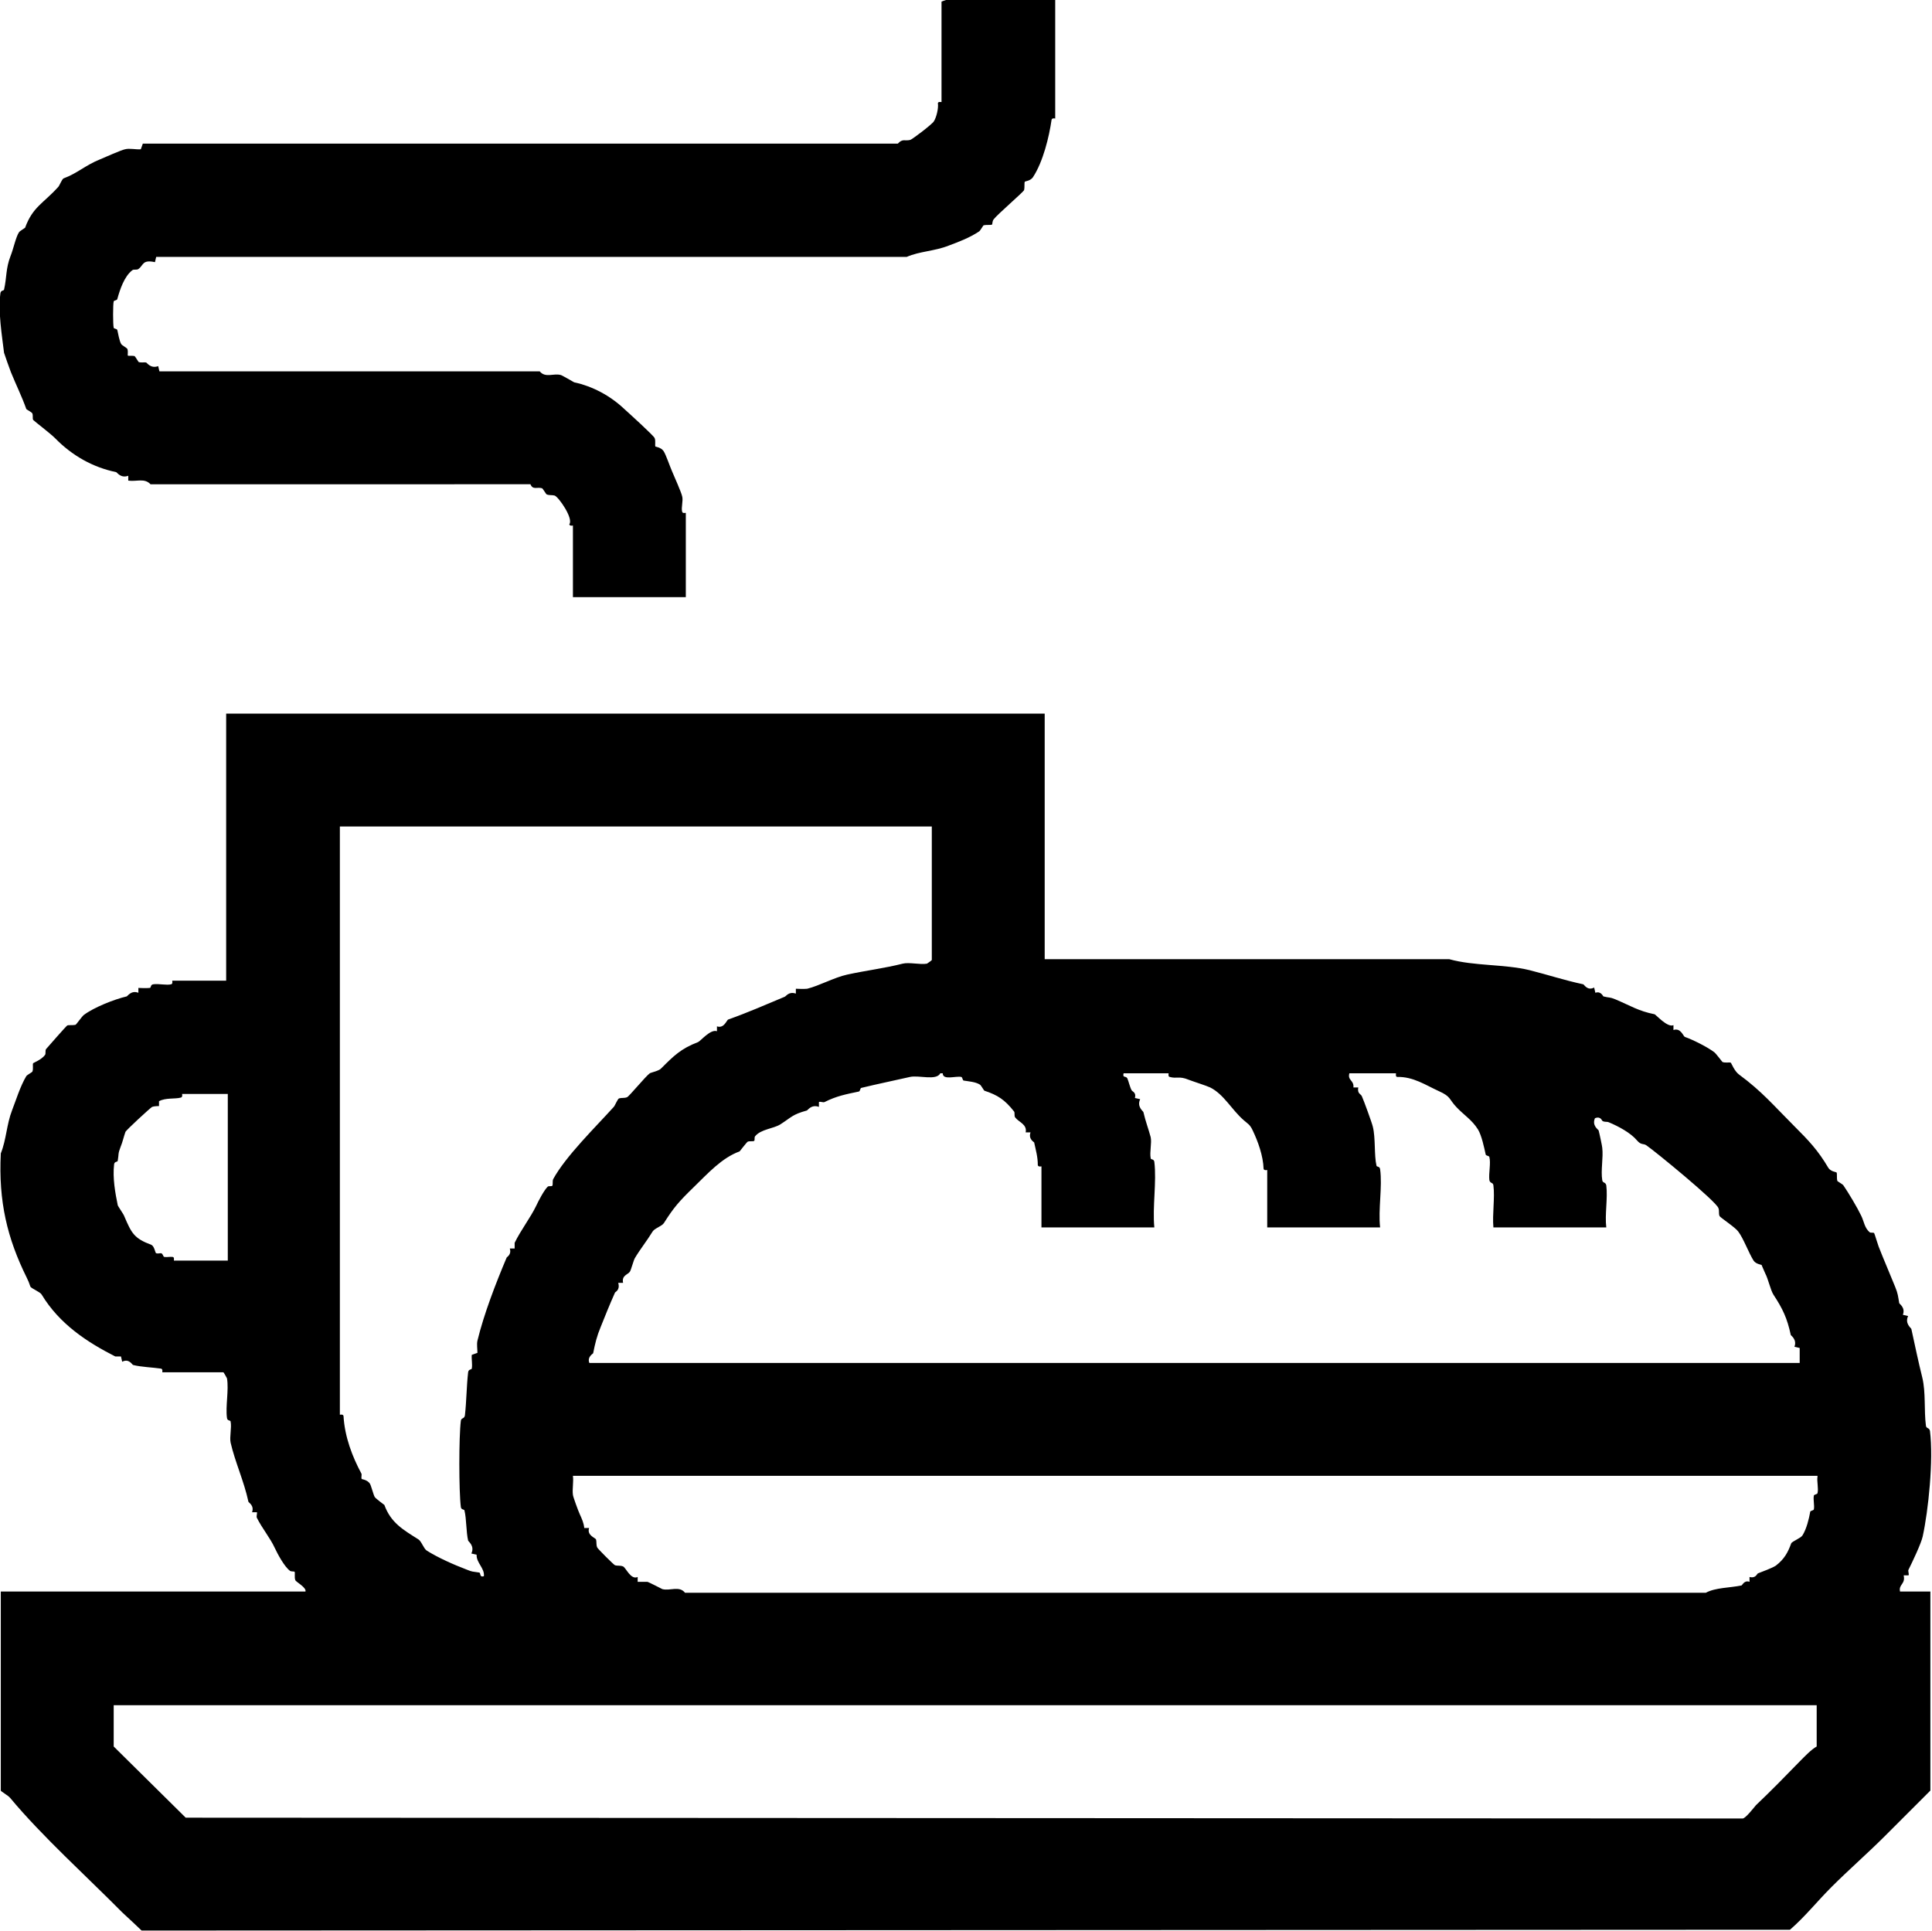
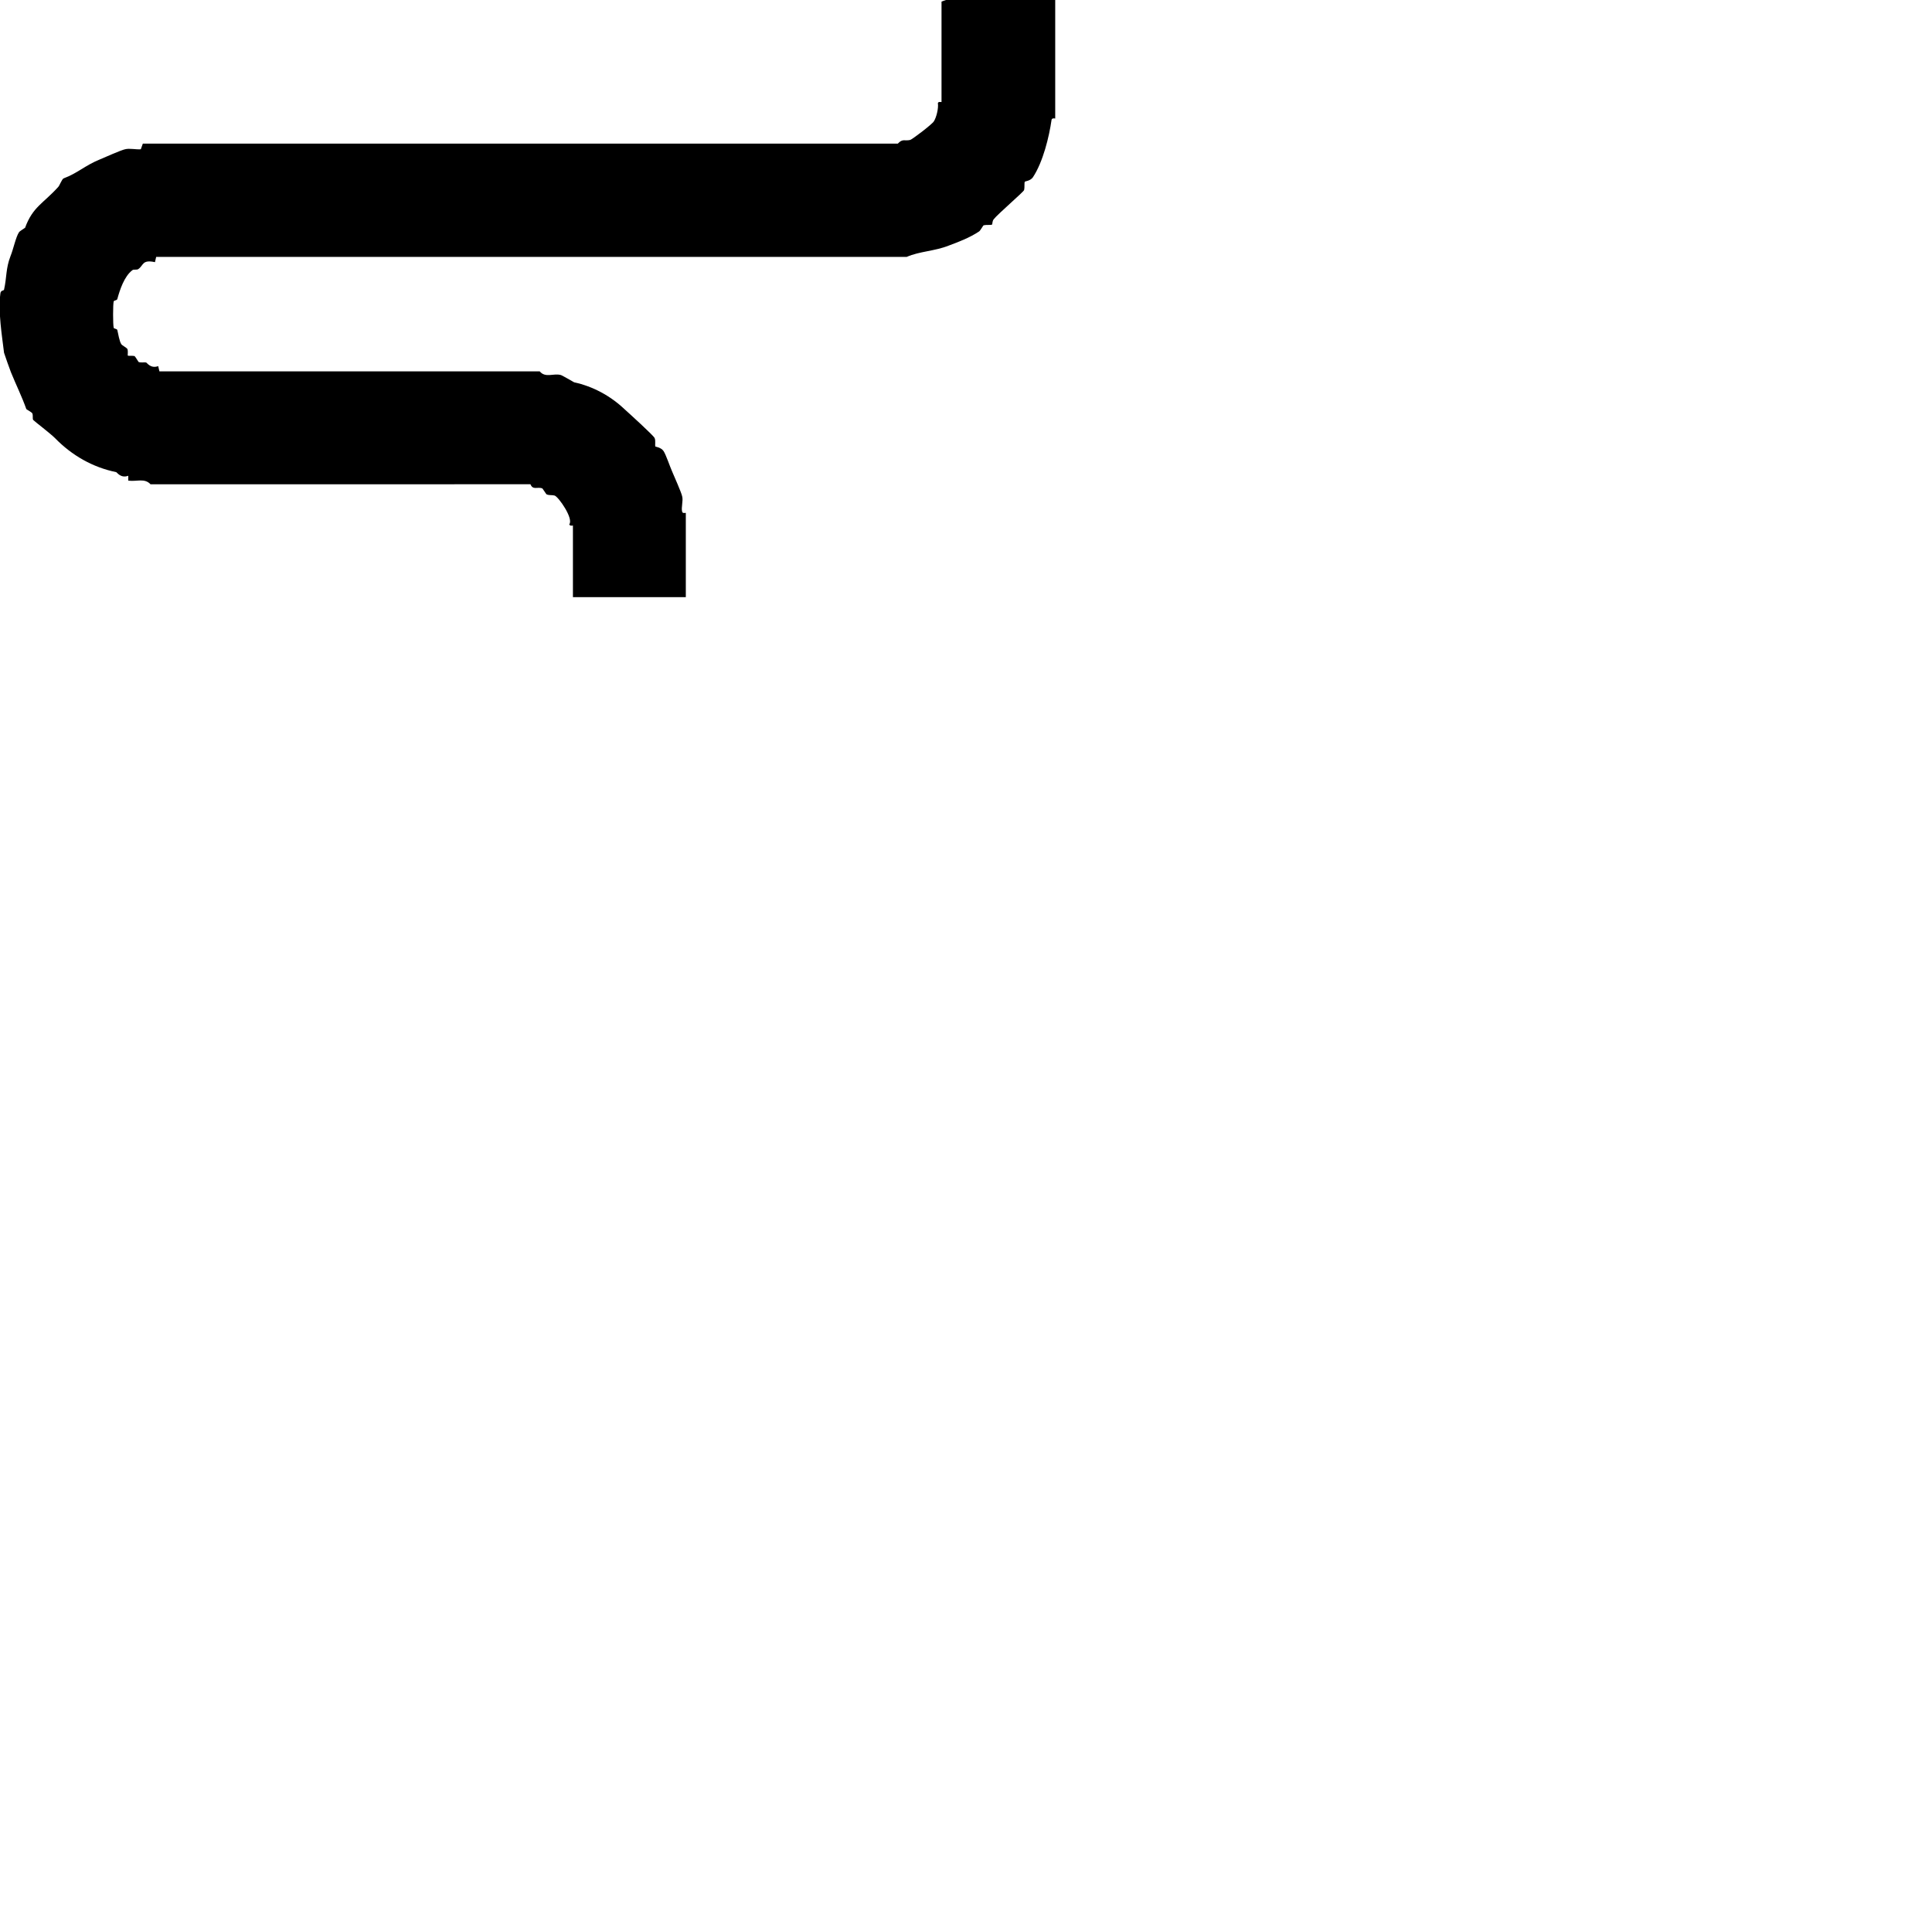
<svg xmlns="http://www.w3.org/2000/svg" id="Ebene_1" data-name="Ebene 1" viewBox="0 0 47.75 47.74">
-   <path d="M25.82,17.64v6.07h10c.61.17,1.36.12,1.98.27.44.11.86.25,1.33.35.02,0,.1.17.27.08l.03.13c.14-.05.19.09.2.09.16.04.14.01.29.07.38.16.57.29.97.37.03,0,.32.34.47.27v.12c.18-.06.24.15.28.17.2.07.56.25.73.38.04.03.19.23.2.24.07.03.18,0,.21.02.01.01.09.21.2.29.57.42.85.76,1.36,1.27.37.37.59.6.85,1.04.06.09.19.1.2.11.02.03,0,.13.02.21,0,.01.13.08.15.11.13.19.35.56.44.75.07.14.08.3.21.41.03.02.09,0,.11.02.01.01.09.28.11.33.12.31.29.7.41,1,.07.17.07.23.1.4,0,.02.16.11.09.29l.13.03c-.09.19.08.3.08.32.09.41.17.8.27,1.2.09.37.04.81.09,1.19.01.08.08.04.1.13.09.72-.04,1.97-.18,2.61-.04.18-.26.64-.35.82-.02.03.02.11,0,.14h-.12c.05.22-.13.22-.09.4h.75v4.92l-1.13,1.13c-.42.42-.89.83-1.31,1.25-.36.36-.66.74-1.03,1.06l-40.74.02s-.41-.39-.48-.45c-.88-.89-1.98-1.88-2.77-2.83-.05-.06-.23-.16-.23-.18v-4.92h7.53c.03-.1-.24-.24-.25-.28-.03-.07,0-.18-.02-.21-.01-.01-.08,0-.11-.02-.14-.1-.31-.42-.38-.57-.11-.24-.31-.48-.44-.74-.02-.03.01-.11,0-.14h-.12c.06-.17-.09-.24-.09-.26-.11-.51-.33-.98-.44-1.46-.03-.14.03-.37,0-.52,0-.04-.08-.01-.09-.09-.04-.29.05-.69,0-.98,0,0-.08-.15-.09-.15h-1.51s.02-.08-.03-.09c-.2-.03-.5-.04-.69-.09-.02,0-.1-.17-.27-.08l-.03-.13s-.11,0-.14,0c-.69-.35-1.38-.8-1.82-1.53-.04-.07-.26-.15-.28-.2-.04-.11-.04-.12-.09-.22-.48-.97-.7-1.88-.64-3.07.14-.35.14-.71.28-1.07.09-.23.2-.59.35-.84.02-.03.15-.1.15-.11.03-.07,0-.18.02-.21.01-.01.21-.09.29-.2.03-.03,0-.12.03-.15.06-.07.49-.56.52-.58.03-.02.13,0,.21-.02.01,0,.16-.21.2-.24.25-.19.76-.39,1.06-.46.02,0,.11-.16.29-.09v-.12s.21.01.28,0c.04,0,.01-.08.09-.09.13-.02.33.03.44,0,.05-.01.02-.09.03-.09h1.33v-6.6h20.21ZM23.03,20.43h-14.63v14.54s.08-.02.09.03c.03.52.22,1.01.44,1.42.02.03-.01.1.01.14,0,0,.14.02.2.11.03.04.09.28.12.33.02.04.23.19.24.2.16.44.46.61.84.85.08.05.13.23.21.28.29.18.65.34.99.47.15.06.12.04.3.07.05,0,0,.13.12.09.02-.2-.19-.33-.18-.53l-.13-.03c.09-.19-.08-.3-.08-.32-.05-.21-.04-.54-.09-.74,0-.04-.08-.01-.09-.09-.05-.39-.05-1.74,0-2.13.01-.08.08-.04.1-.13.04-.35.04-.72.08-1.07.01-.08.08-.06.09-.09.02-.1-.01-.24,0-.34l.14-.05c0-.09-.02-.21,0-.3.16-.66.45-1.41.72-2.05,0-.02.13-.07.08-.23h.12s0-.11,0-.14c.15-.31.39-.62.53-.91.05-.11.2-.4.29-.48.03-.02.09,0,.11-.02.02-.03,0-.1.02-.16.31-.57,1.05-1.29,1.5-1.79.03-.03.09-.19.13-.21.07-.02.13,0,.2-.03.05-.02.46-.52.56-.59.03-.02.23-.06.28-.12.31-.31.49-.49.91-.65.06-.02.31-.33.47-.27v-.12c.18.06.24-.16.28-.17.48-.17.91-.36,1.39-.56.04-.01.1-.14.28-.08v-.12s.21.01.28,0c.29-.07.67-.28.99-.35.46-.1.94-.16,1.37-.27.16-.04.43.03.6,0,0,0,.12-.08.12-.09v-3.28ZM14.56,33.69h29.92v-.37s-.13-.03-.13-.03c.07-.18-.09-.28-.09-.29-.09-.42-.2-.65-.43-1-.07-.11-.13-.39-.2-.52-.02-.05-.09-.2-.09-.21s-.14-.02-.2-.11c-.12-.19-.25-.55-.38-.72-.07-.1-.45-.35-.46-.38-.03-.07,0-.13-.03-.2-.06-.17-1.56-1.4-1.78-1.55-.07-.05-.13,0-.23-.12-.16-.19-.46-.35-.7-.45-.05-.02-.1,0-.15-.03-.02,0-.04-.13-.19-.07-.08.18.08.28.09.3.02.07.09.4.09.43.03.24-.04.56,0,.8.01.08.08.04.1.13.04.32-.04.72,0,1.04h-2.79c-.03-.33.04-.73,0-1.04-.01-.08-.08-.04-.1-.13-.02-.17.04-.42,0-.57,0-.03-.08-.03-.09-.06-.04-.18-.1-.47-.19-.62-.15-.24-.34-.35-.53-.55-.2-.21-.13-.26-.44-.4-.33-.15-.63-.36-1.03-.35-.05-.01-.02-.09-.03-.09h-1.15c-.05.18.12.17.1.35h.12c-.03.16.07.16.09.22.05.11.25.66.27.75.07.28.03.71.09.96,0,.04.08.01.09.09.06.43-.05.99,0,1.44h-2.79v-1.42s-.08.02-.09-.03c-.01-.32-.14-.68-.27-.95-.07-.15-.12-.16-.22-.25-.3-.26-.49-.64-.83-.81-.11-.05-.37-.13-.53-.19-.24-.1-.29-.02-.47-.07-.05-.01-.02-.09-.03-.09h-1.11c-.03.12.05.06.09.12.03.06.07.24.11.3.01.03.12.05.08.19l.13.03c-.09.19.08.3.08.32.05.22.13.43.18.62.03.14-.03.37,0,.52,0,.04.08.01.09.09.06.49-.05,1.12,0,1.62h-2.79v-1.51s-.08.02-.09-.03c0-.21-.05-.37-.09-.56,0-.01-.15-.08-.09-.25h-.12c.04-.2-.17-.25-.26-.37-.03-.04,0-.12-.03-.15-.23-.29-.4-.4-.73-.51-.01,0-.08-.13-.11-.15-.11-.07-.28-.08-.4-.1-.03,0-.03-.08-.06-.09-.14-.03-.46.09-.46-.09h-.06c-.1.19-.53.04-.75.09-.39.09-.79.17-1.2.27-.03,0-.03.08-.06.09-.33.07-.55.11-.85.26-.03.02-.11-.02-.14,0v.12c-.19-.07-.28.09-.3.09-.36.1-.37.16-.65.34-.17.11-.49.12-.63.3-.02.03,0,.09-.02.11-.03.02-.11,0-.16.02-.03.02-.19.23-.2.24-.44.16-.78.54-1.14.89s-.49.5-.73.88c-.05.08-.23.13-.28.21-.14.23-.31.44-.44.66-.03.05-.09.28-.12.33-.05.08-.21.09-.17.28h-.12c.05.18-.07.22-.08.24-.13.29-.25.59-.35.84-.1.24-.14.41-.19.66,0,.01-.16.09-.09.25ZM5.61,27.04h-1.11s.02.08-.03.09c-.14.04-.38,0-.54.09v.12s-.12,0-.17.02c-.04.02-.65.58-.66.62-.04.11-.07.25-.12.37-.07.18-.04.17-.07.34,0,.04-.08.01-.09.09-.04.34.03.72.09,1.01,0,.02.15.23.16.27.18.42.24.55.67.71.07.03.1.19.11.2.03.03.11,0,.14.01.04.02.04.08.07.09.07.01.15-.01.21,0,.05.01.02.09.03.09h1.33v-4.12ZM44.92,36.48H14.16c.02.15-.02.33,0,.47,0,.04.14.42.17.48.05.11.1.22.11.34h.12c-.06.18.15.24.17.28.02.07,0,.13.03.2.01.03.41.43.44.44.07.02.13,0,.2.03s.19.34.36.26v.12s.17,0,.24,0c.02,0,.35.17.37.18.19.05.42-.09.56.09h25.23c.24-.13.59-.12.88-.18.02,0,.07-.14.2-.09v-.12c.16.04.18-.08.21-.09.1-.04.35-.13.44-.19.21-.16.3-.33.38-.55.02-.05.24-.13.28-.2.1-.16.16-.41.19-.58,0-.03.08-.03.09-.06.02-.1-.02-.24,0-.34,0-.03.08-.03.09-.06.03-.12-.02-.29,0-.41ZM44.92,42.15H2.81v1.02l1.78,1.76,38.48.02c.07,0,.27-.26.33-.33.35-.33.76-.75,1.09-1.09.12-.12.27-.28.41-.36v-1.02Z" />
  <path d="M26.08,0v2.93s-.08-.02-.09.03c-.06.42-.21,1.04-.46,1.42-.06.09-.19.1-.2.11-.02.03,0,.13-.02.21-.02.05-.66.6-.75.72-.04.05-.03.12-.04.13-.03.02-.13,0-.21.02-.01,0-.08.13-.11.15-.24.16-.51.26-.75.35-.35.14-.72.14-1.04.28H3.86s-.03.13-.03.13c-.32-.07-.28.08-.41.17-.04.03-.12,0-.15.03-.2.15-.31.49-.37.71-.01.04-.08.03-.09.06-.02.07-.02.58,0,.65,0,.03.08.02.09.06.02.08.05.28.1.35.02.03.14.09.15.12.02.06,0,.15.01.16s.11,0,.16.01c.02,0,.1.15.11.15.07.02.13,0,.18.01.02,0,.11.16.3.09l.03.13h9.4c.14.17.34.04.52.09.02,0,.31.17.33.18.46.1.89.33,1.24.66.1.09.74.67.75.72.03.07,0,.18.02.21,0,0,.14.02.2.11s.16.39.21.5c.05.12.23.52.25.62.03.11-.03.28,0,.38.01.05.09.02.09.03v2.08h-2.79v-1.77s-.08.02-.09-.03c.11-.14-.26-.67-.36-.71-.07-.02-.13,0-.2-.03-.01,0-.1-.15-.11-.15-.12-.04-.23.05-.29-.1H3.72c-.15-.16-.34-.06-.55-.09v-.12c-.19.07-.28-.09-.3-.09-.58-.12-1.09-.41-1.51-.84-.12-.12-.49-.4-.54-.45-.02-.03,0-.11-.02-.16-.01-.03-.15-.1-.15-.11-.11-.31-.25-.59-.38-.91-.02-.05-.16-.44-.17-.48-.05-.42-.15-1.01-.09-1.47.01-.08.08-.06.09-.09.07-.31.04-.52.16-.83.07-.17.13-.47.21-.59.02-.03.14-.1.15-.11.19-.52.45-.6.82-1.01.03-.03.09-.19.13-.21.35-.13.53-.32.9-.47.12-.05.52-.23.62-.25.11-.03.27.01.39,0l.05-.14h18.66c.12-.13.17-.06.3-.09.04,0,.55-.39.59-.46.06-.09.12-.32.1-.45.01-.05.09-.02.09-.03V.04s.1-.04.11-.04h2.68Z" />
</svg>